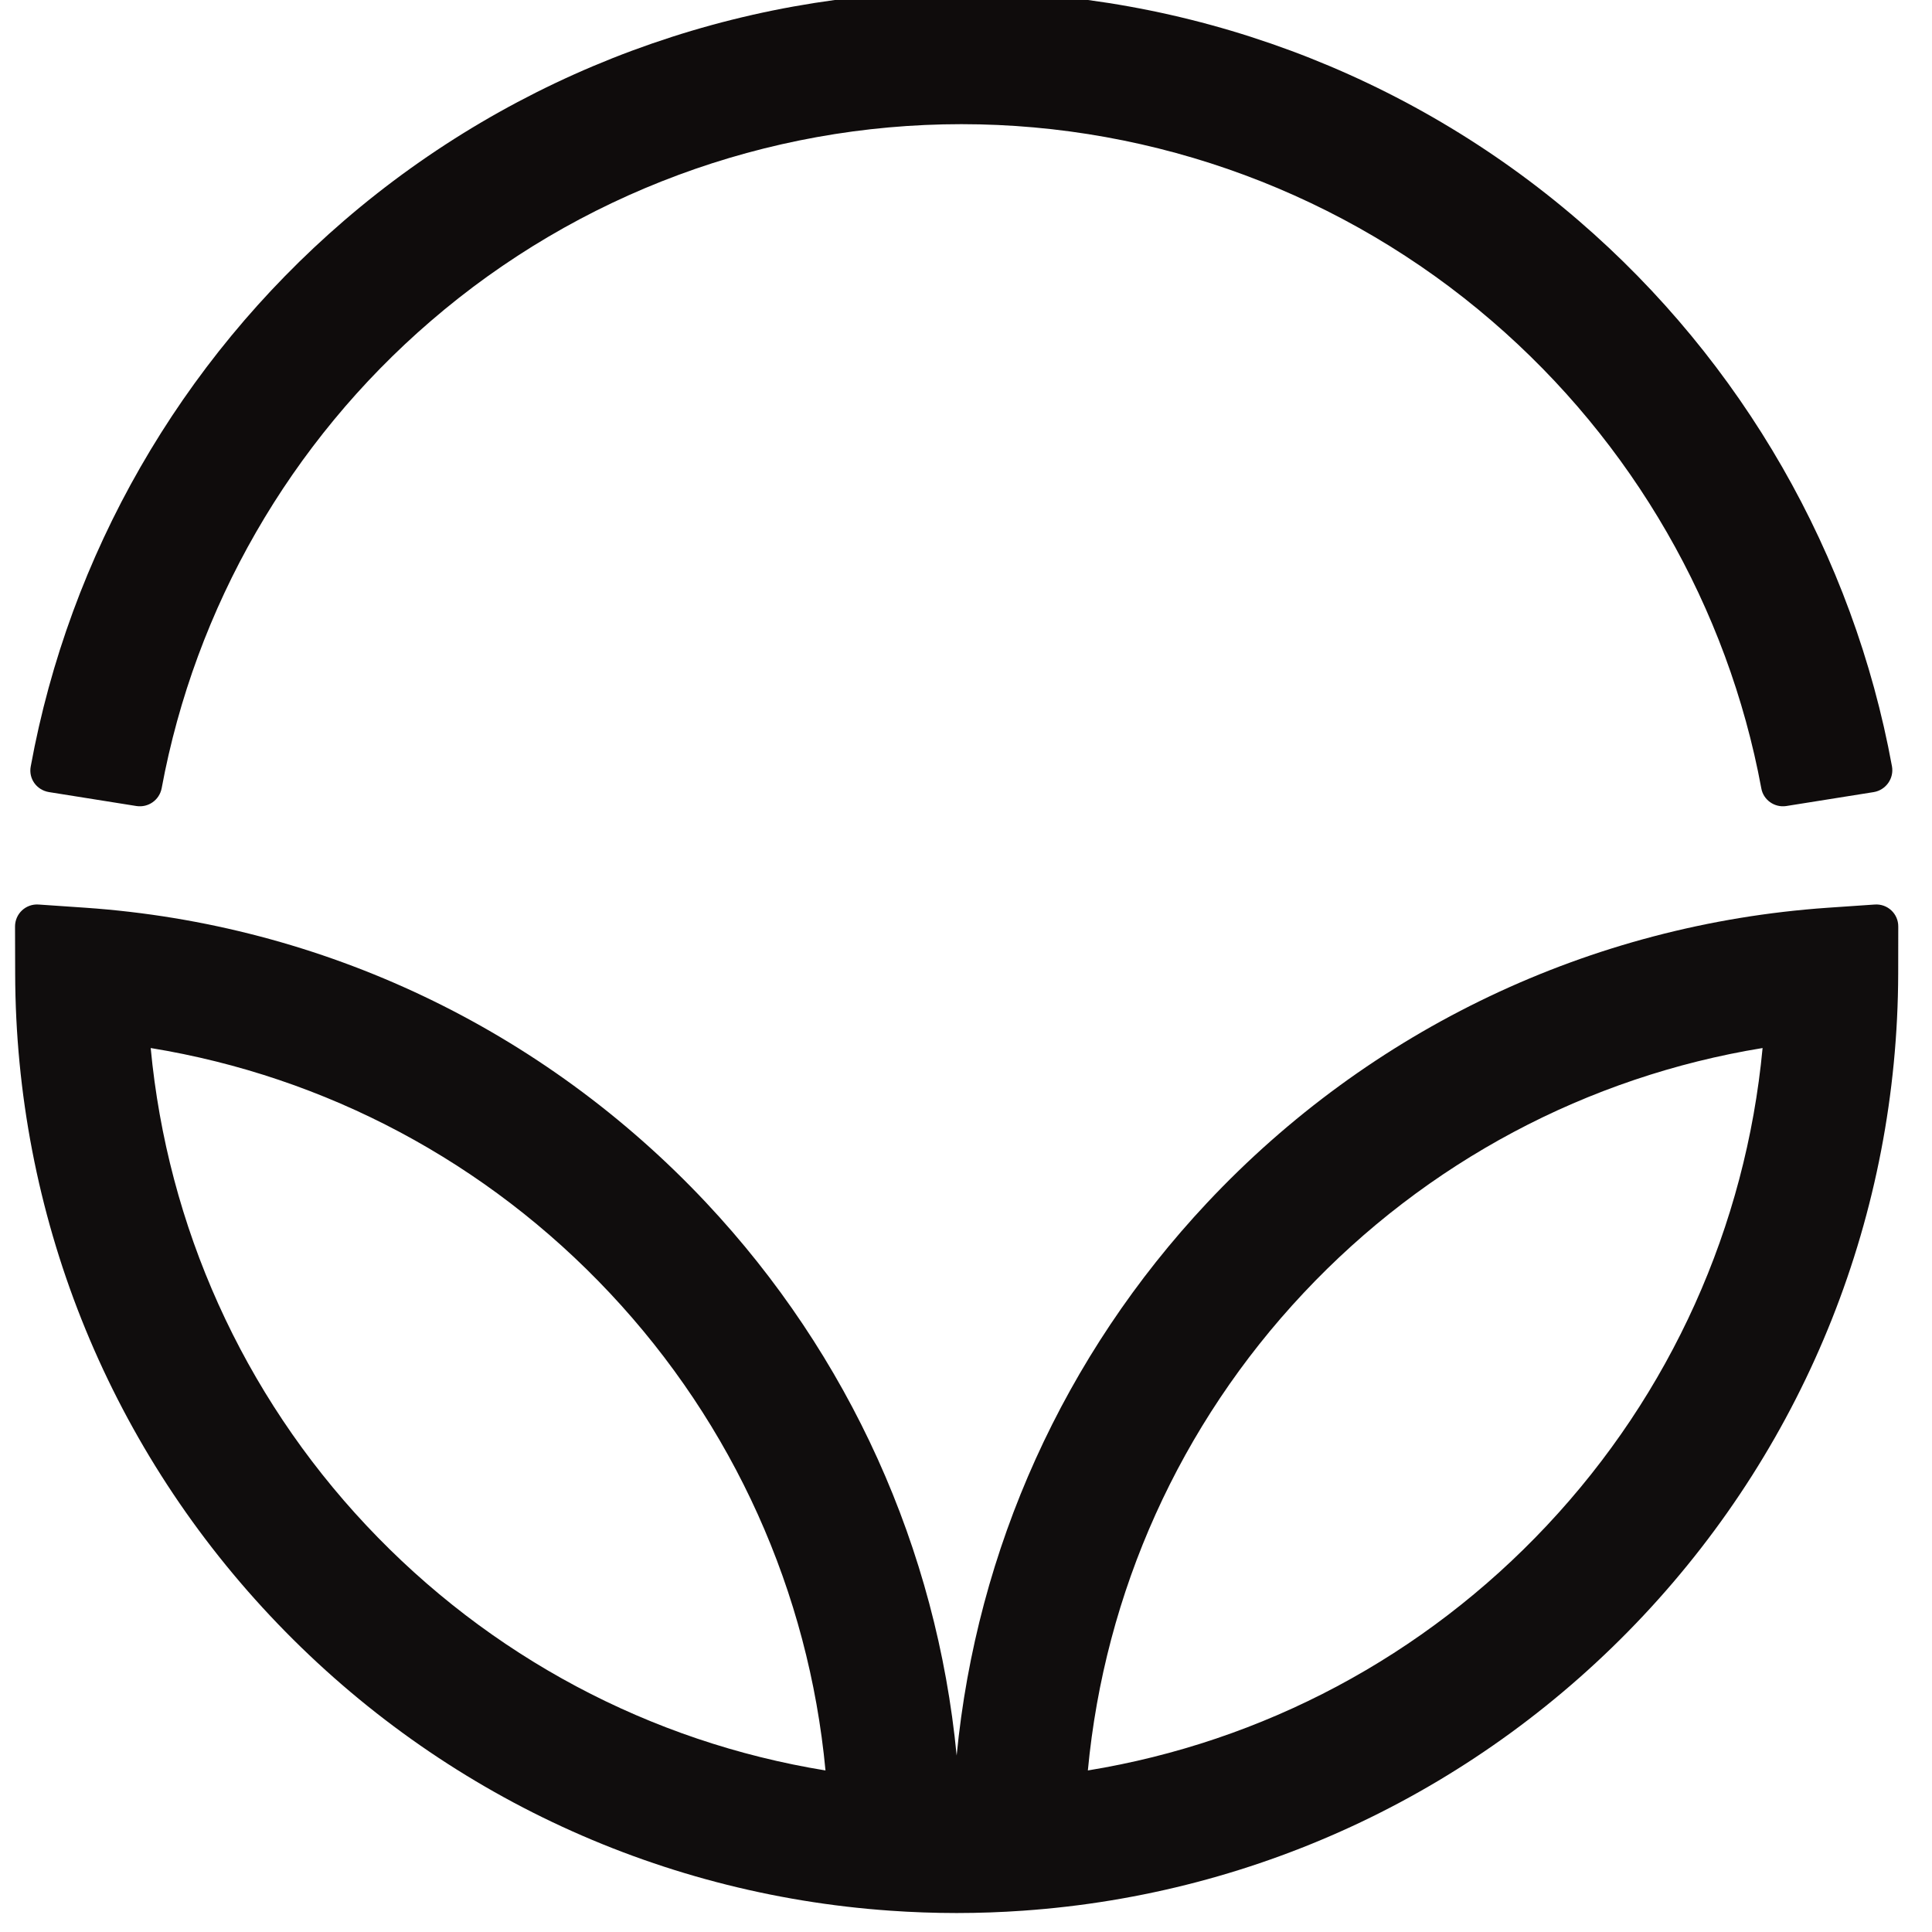
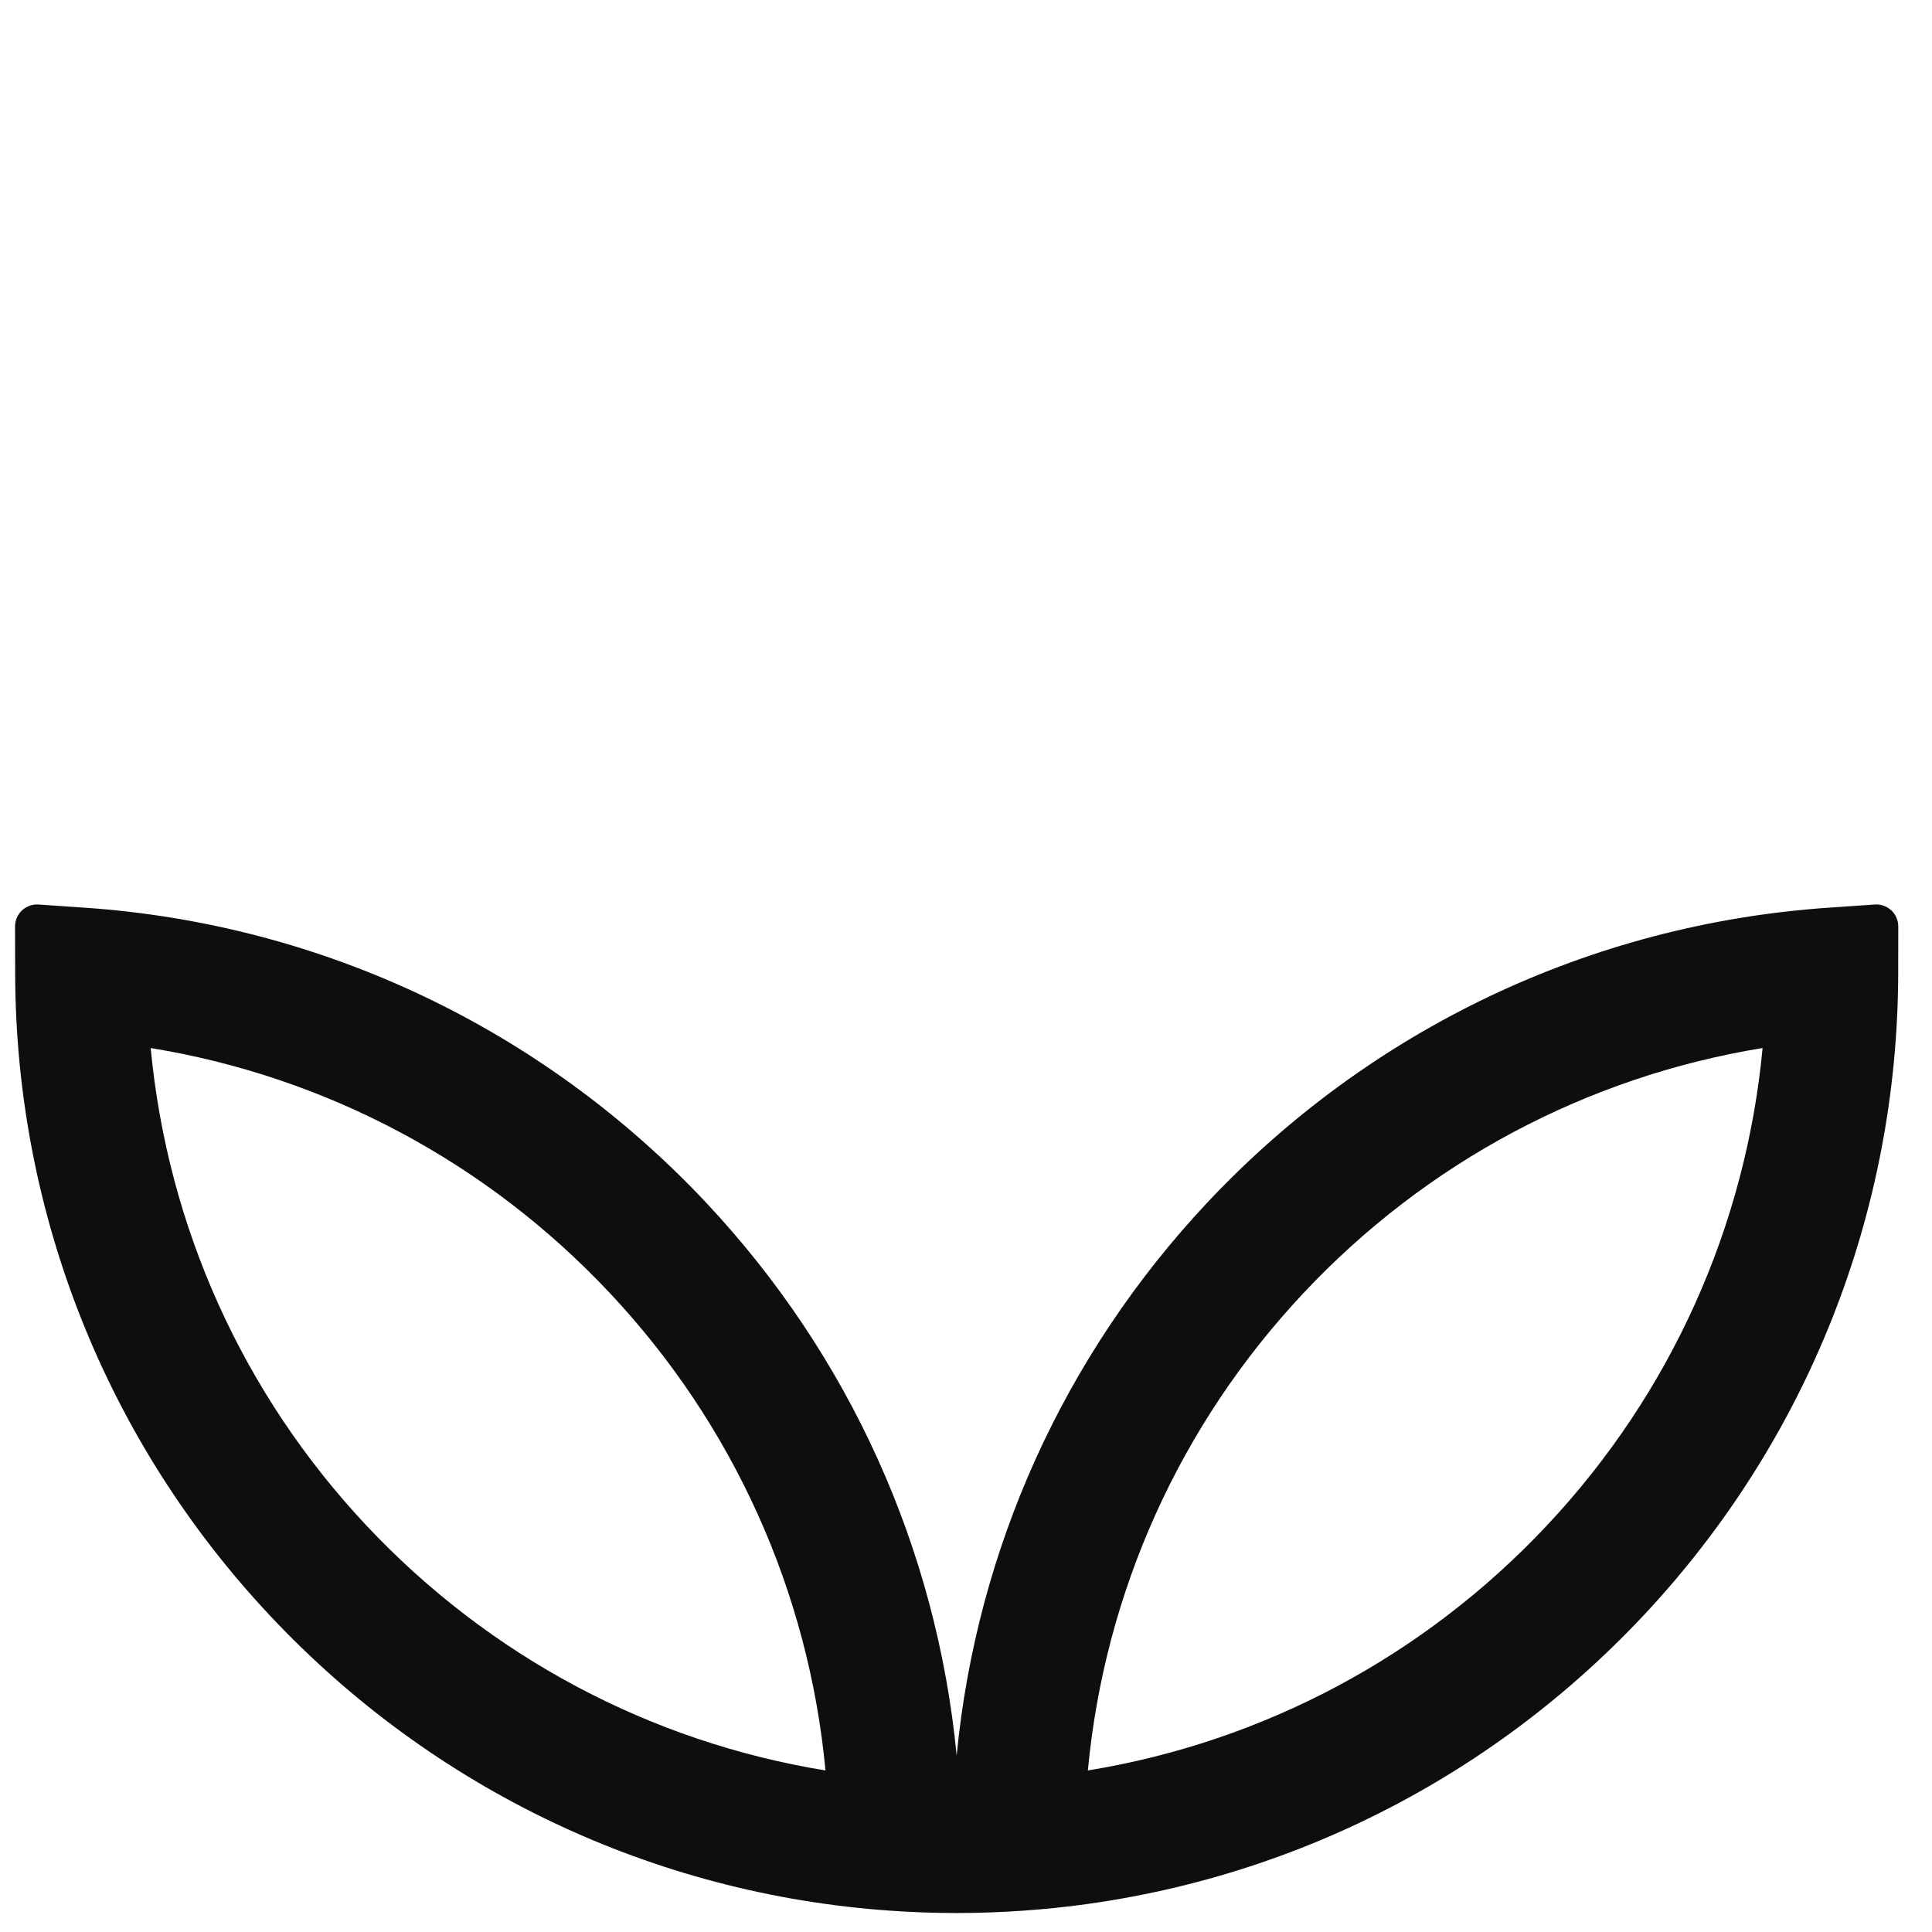
<svg xmlns="http://www.w3.org/2000/svg" width="20" height="20" version="1.1" viewBox="0 0 5.292 5.292">
  <defs>
    <clipPath id="clip1">
      <path d="m0 52h108v57.531h-108z" />
    </clipPath>
  </defs>
  <g transform="matrix(.616 0 0 .616 -23.851 -48.136)">
-     <path d="m46.662 81.727c-0.052 0.008-0.102-0.027-0.111-0.079-0.149-0.804-0.572-1.539-1.197-2.077-0.655-0.565-1.494-0.876-2.36-0.876s-1.705 0.311-2.36 0.876c-0.625 0.538-1.047 1.273-1.196 2.077-0.01 0.052-0.059 0.087-0.112 0.079l-0.389-0.062c-0.055-0.009-0.092-0.06-0.081-0.115 0.172-0.94 0.664-1.798 1.393-2.426 0.763-0.657 1.738-1.019 2.745-1.019 1.008 0 1.983 0.362 2.745 1.019 0.729 0.628 1.221 1.487 1.393 2.426 0.01 0.054-0.027 0.106-0.081 0.115l-0.389 0.062" fill="#0f0c0c" opacity=".995" stroke-width=".353" />
    <g transform="matrix(.078 0 0 .078 38.786 78.106)" clip-path="url(#clip1)" opacity=".995">
      <path d="m99.625 60.219c-9.988 1.629-19.16 6.496-26.172 13.969-7.055 7.512-11.336 17.051-12.293 27.215 9.988-1.629 19.16-6.496 26.172-13.969 7.055-7.512 11.336-17.051 12.293-27.215zm-91.891 0c0.957 10.164 5.238 19.703 12.293 27.215 7.016 7.473 16.188 12.344 26.176 13.969-0.957-10.164-5.238-19.703-12.293-27.215-7.016-7.473-16.188-12.34-26.176-13.969zm45.945 49.312c-1.277 0-2.551-0.047-3.777-0.133-13.504-0.938-26.062-6.91-35.359-16.813-9.344-9.949-14.504-22.949-14.535-36.598l-0.008-2.695c0-0.73 0.613-1.305 1.344-1.254l2.688 0.184c13.508 0.941 26.066 6.91 35.367 16.812 8.172 8.707 13.145 19.746 14.281 31.516 1.141-11.77 6.113-22.809 14.285-31.516 9.297-9.902 21.855-15.871 35.367-16.812l2.688-0.184c0.727-0.051 1.344 0.523 1.34 1.254l-4e-3 2.695c-0.035 13.648-5.195 26.648-14.535 36.598-9.297 9.902-21.859 15.875-35.367 16.813-1.219 0.086-2.492 0.133-3.773 0.133" fill="#0f0c0c" />
    </g>
  </g>
</svg>